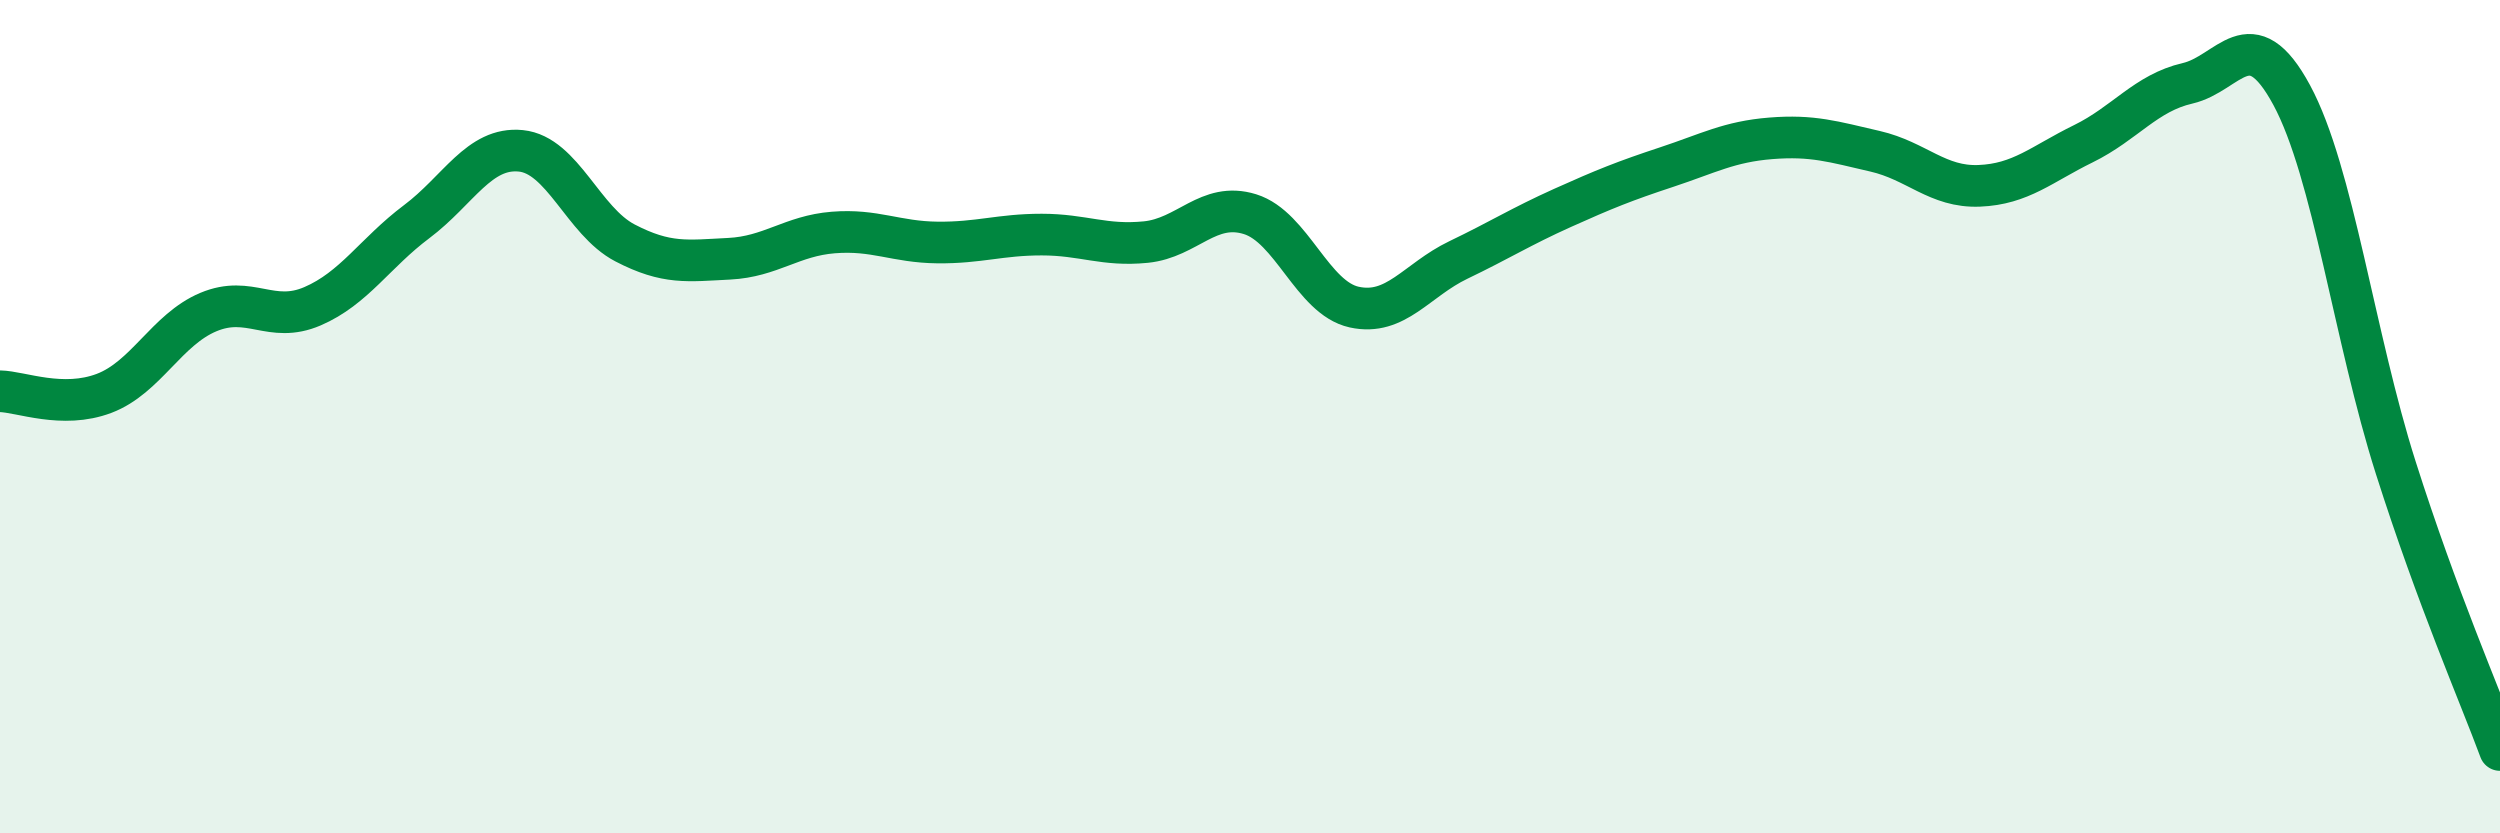
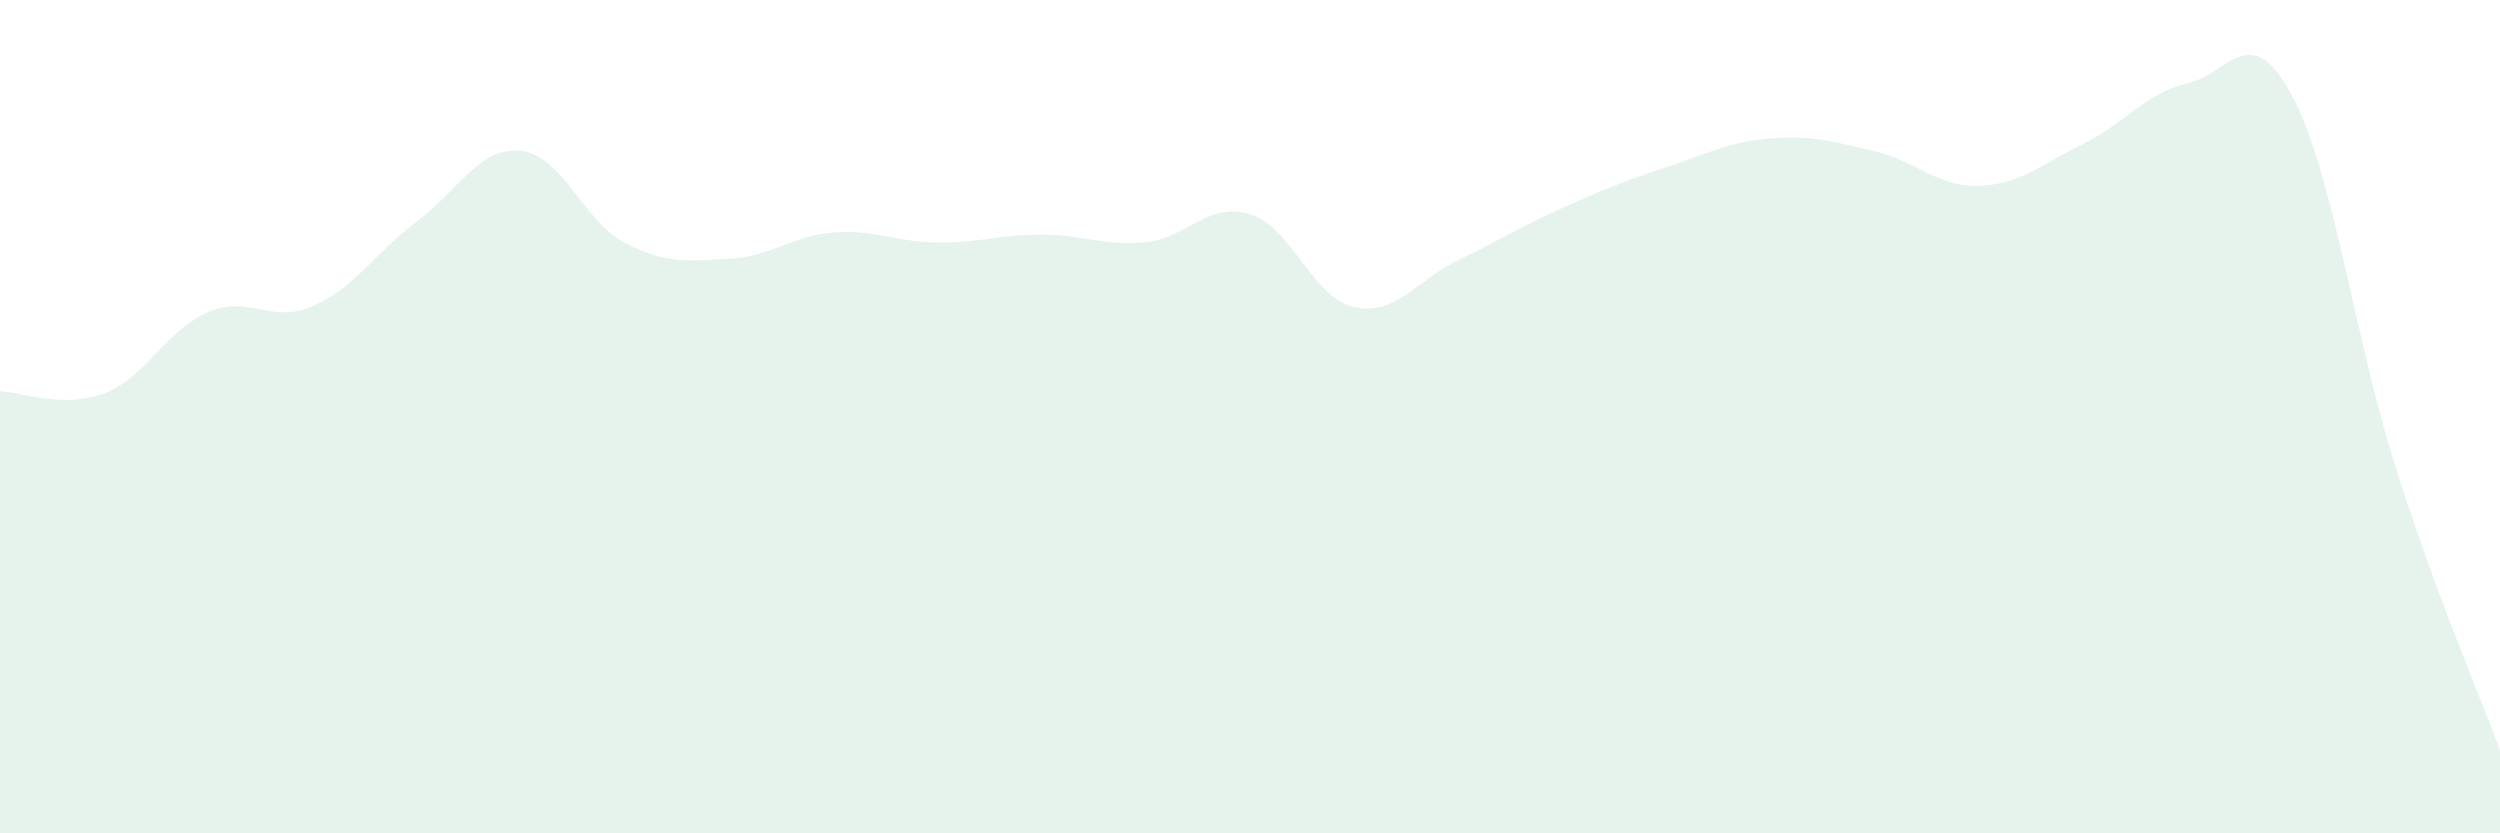
<svg xmlns="http://www.w3.org/2000/svg" width="60" height="20" viewBox="0 0 60 20">
  <path d="M 0,9.39 C 0.5,9.4 1.5,9.82 2.5,9.44 C 3.5,9.06 4,7.91 5,7.49 C 6,7.07 6.5,7.78 7.5,7.35 C 8.5,6.92 9,6.07 10,5.32 C 11,4.57 11.5,3.52 12.5,3.62 C 13.5,3.72 14,5.31 15,5.83 C 16,6.35 16.5,6.26 17.5,6.21 C 18.5,6.16 19,5.66 20,5.58 C 21,5.5 21.5,5.81 22.5,5.82 C 23.5,5.83 24,5.63 25,5.63 C 26,5.63 26.5,5.91 27.5,5.81 C 28.5,5.71 29,4.83 30,5.14 C 31,5.45 31.5,7.15 32.5,7.37 C 33.5,7.59 34,6.72 35,6.24 C 36,5.76 36.5,5.44 37.5,4.99 C 38.5,4.54 39,4.34 40,4.01 C 41,3.68 41.5,3.4 42.5,3.32 C 43.5,3.24 44,3.4 45,3.63 C 46,3.86 46.5,4.5 47.5,4.46 C 48.5,4.42 49,3.94 50,3.45 C 51,2.96 51.5,2.23 52.5,2 C 53.5,1.77 54,0.43 55,2.28 C 56,4.13 56.5,8.09 57.5,11.23 C 58.5,14.37 59.5,16.65 60,18L60 20L0 20Z" fill="#008740" opacity="0.1" stroke-linecap="round" stroke-linejoin="round" />
-   <path d="M 0,9.39 C 0.5,9.4 1.5,9.82 2.5,9.44 C 3.5,9.06 4,7.91 5,7.49 C 6,7.07 6.5,7.78 7.5,7.35 C 8.5,6.92 9,6.07 10,5.32 C 11,4.57 11.5,3.52 12.5,3.62 C 13.5,3.72 14,5.31 15,5.83 C 16,6.35 16.5,6.26 17.5,6.21 C 18.5,6.16 19,5.66 20,5.58 C 21,5.5 21.5,5.81 22.5,5.82 C 23.5,5.83 24,5.63 25,5.63 C 26,5.63 26.5,5.91 27.5,5.81 C 28.5,5.71 29,4.83 30,5.14 C 31,5.45 31.5,7.15 32.5,7.37 C 33.5,7.59 34,6.72 35,6.24 C 36,5.76 36.5,5.44 37.5,4.99 C 38.5,4.54 39,4.34 40,4.01 C 41,3.68 41.5,3.4 42.5,3.32 C 43.5,3.24 44,3.4 45,3.63 C 46,3.86 46.5,4.5 47.5,4.46 C 48.5,4.42 49,3.94 50,3.45 C 51,2.96 51.5,2.23 52.5,2 C 53.5,1.77 54,0.43 55,2.28 C 56,4.13 56.5,8.09 57.5,11.23 C 58.5,14.37 59.5,16.65 60,18" stroke="#008740" stroke-width="1" fill="none" stroke-linecap="round" stroke-linejoin="round" />
</svg>